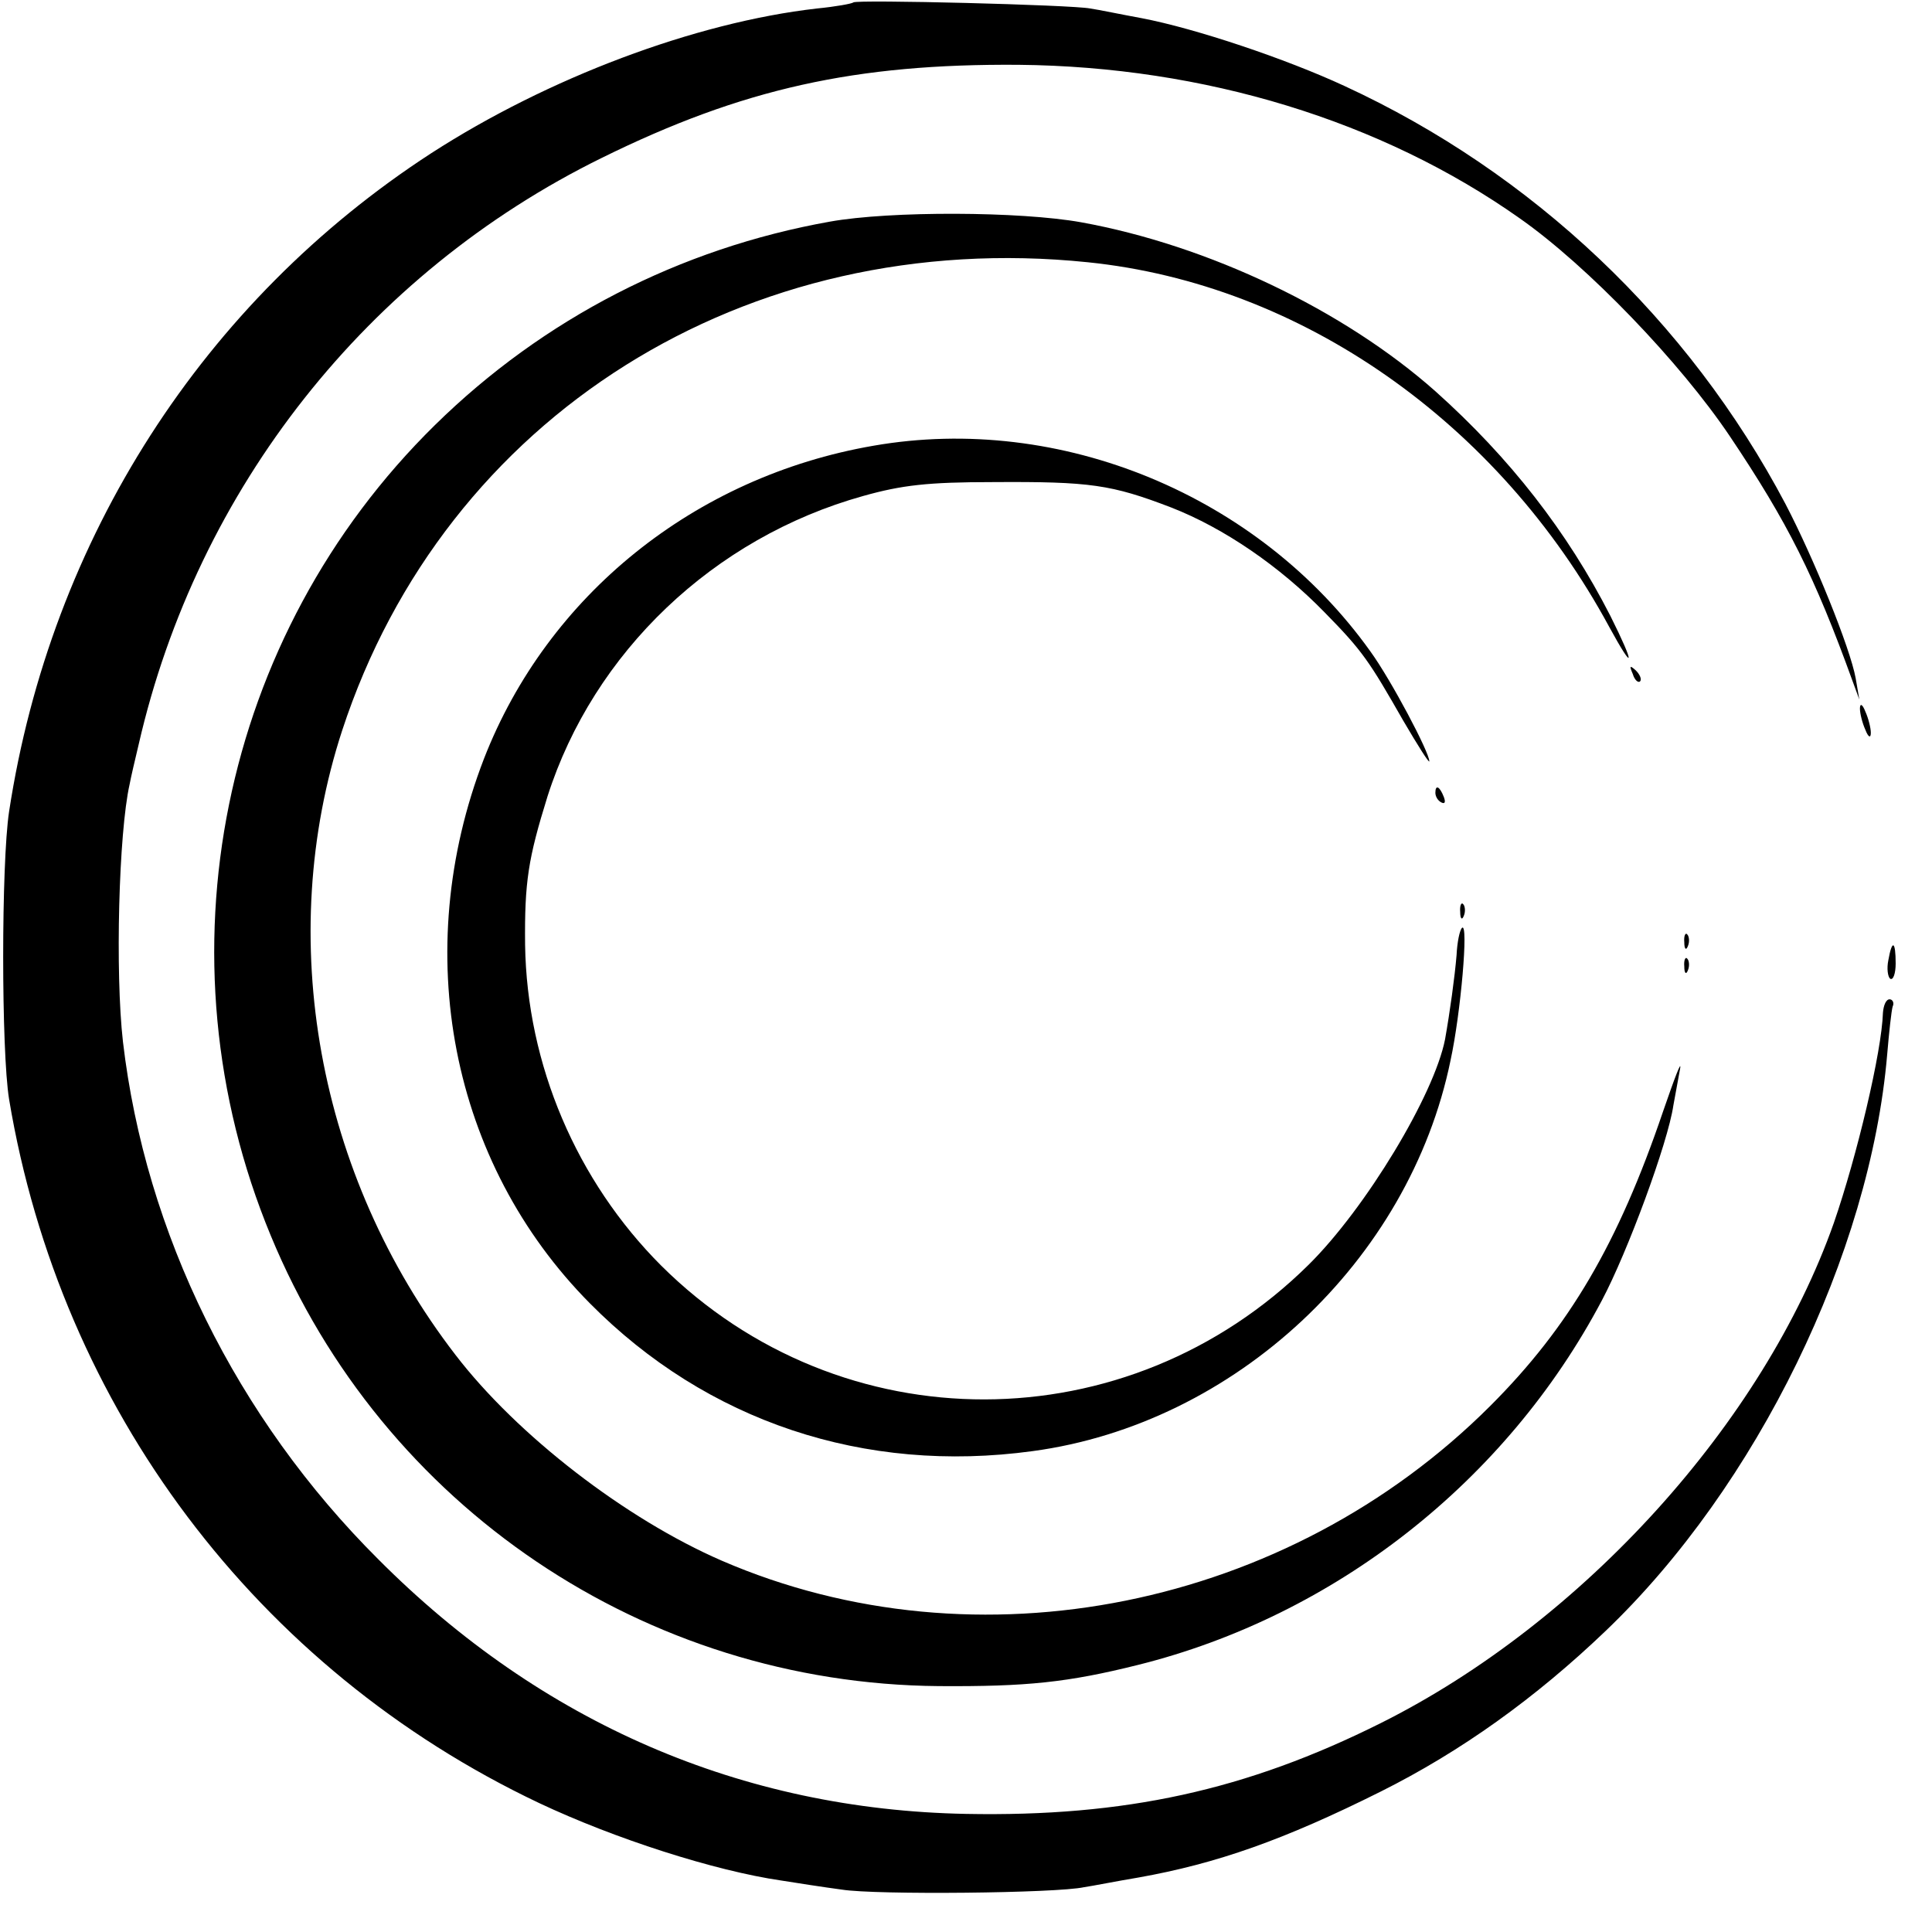
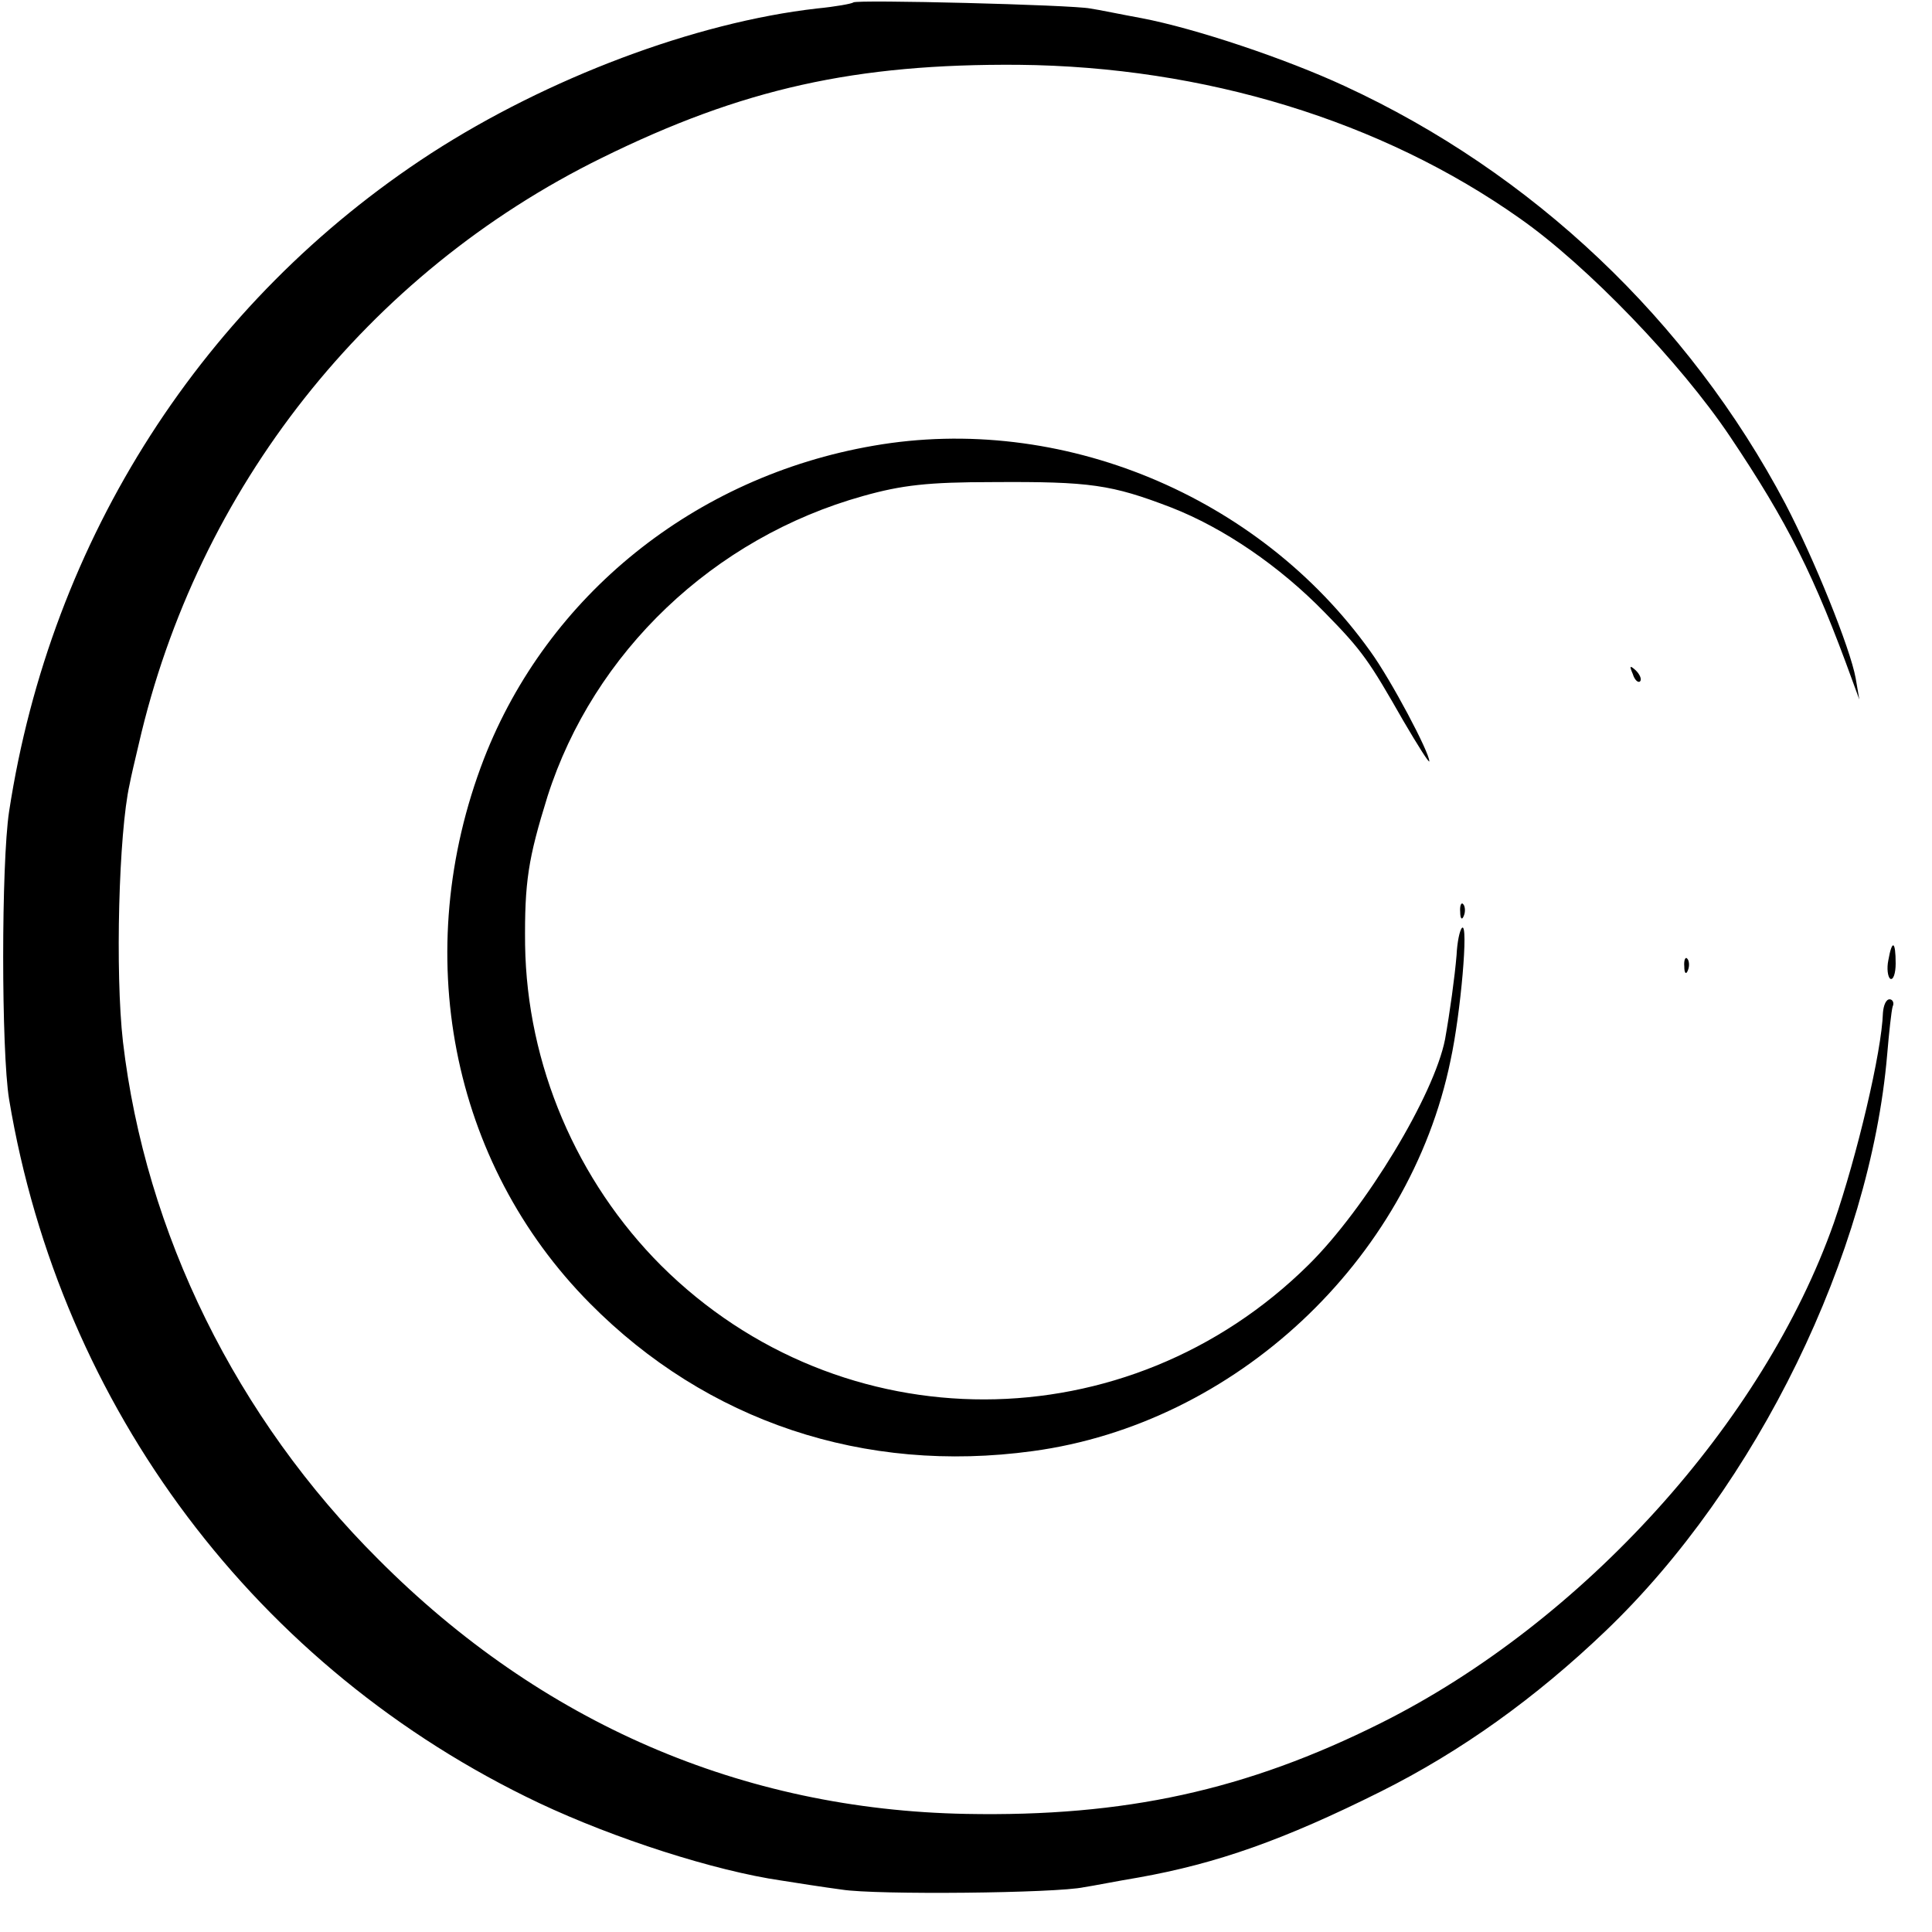
<svg xmlns="http://www.w3.org/2000/svg" version="1.0" width="319pt" height="319pt" viewBox="0 0 319 319" preserveAspectRatio="xMidYMid meet">
  <g transform="translate(0,319) scale(0.1,-0.1)" fill="#000000" stroke="none">
    <path d="M1409 3186 c-2 -2 -29 -7 -60 -10 -202 -23 -445 -115 -637 -239 -376 -244 -628 -636 -697 -1087 -13 -86 -13 -395 0 -475 85 -510 409 -941 875 -1162 125 -59 290 -112 400 -128 25 -4 70 -11 100 -15 56 -9 355 -6 400 4 14 2 54 10 90 16 129 23 240 62 400 142 132 66 255 154 371 265 250 239 437 623 465 952 3 36 7 72 9 79 3 6 0 12 -5 12 -6 0 -10 -10 -11 -22 -2 -65 -43 -237 -81 -347 -116 -329 -414 -659 -748 -826 -222 -111 -423 -155 -685 -150 -370 7 -701 150 -970 420 -235 234 -385 539 -422 855 -13 114 -7 345 11 425 2 11 9 41 15 66 97 423 378 778 764 968 233 115 420 156 689 154 306 -3 599 -92 828 -254 111 -78 264 -237 346 -359 96 -143 140 -231 203 -405 l11 -30 -6 35 c-9 50 -69 198 -116 288 -160 303 -418 547 -728 690 -97 45 -246 95 -335 112 -33 6 -71 14 -85 16 -30 6 -386 15 -391 10z" />
-     <path d="M1370 2824 c-247 -44 -473 -160 -652 -336 -354 -348 -462 -877 -271 -1338 185 -448 618 -740 1103 -744 145 -1 213 6 329 35 325 81 608 303 766 602 42 79 109 260 118 322 3 17 8 44 11 60 3 17 -9 -15 -28 -70 -74 -218 -155 -356 -285 -486 -335 -335 -848 -438 -1269 -256 -159 69 -338 207 -440 340 -228 296 -299 688 -187 1031 170 519 667 831 1231 773 352 -36 678 -264 861 -602 42 -77 43 -64 2 18 -71 139 -166 261 -289 371 -151 134 -375 241 -585 279 -100 18 -315 19 -415 1z" />
    <path d="M1442 2454 c-295 -51 -538 -247 -643 -517 -123 -319 -55 -667 175 -899 193 -195 453 -282 731 -244 334 45 622 314 690 645 17 78 30 229 19 219 -4 -4 -8 -24 -9 -45 -3 -36 -11 -94 -19 -139 -18 -92 -131 -279 -225 -372 -299 -296 -772 -297 -1069 -2 -140 140 -222 332 -225 530 -1 104 5 142 37 245 76 238 274 427 521 496 64 18 107 23 215 23 160 1 195 -4 294 -42 87 -34 179 -97 253 -173 63 -64 74 -81 130 -179 24 -41 43 -71 43 -67 0 15 -63 134 -97 181 -184 258 -512 394 -821 340z" />
    <path d="M2696 2077 c3 -10 9 -15 12 -12 3 3 0 11 -7 18 -10 9 -11 8 -5 -6z" />
-     <path d="M3071 2020 c0 -8 4 -24 9 -35 5 -13 9 -14 9 -5 0 8 -4 24 -9 35 -5 13 -9 14 -9 5z" />
-     <path d="M2370 1881 c0 -6 4 -13 10 -16 6 -3 7 1 4 9 -7 18 -14 21 -14 7z" />
    <path d="M2411 1684 c0 -11 3 -14 6 -6 3 7 2 16 -1 19 -3 4 -6 -2 -5 -13z" />
-     <path d="M2781 1634 c0 -11 3 -14 6 -6 3 7 2 16 -1 19 -3 4 -6 -2 -5 -13z" />
    <path d="M3118 1605 c-3 -14 -1 -28 3 -31 5 -3 9 9 9 25 0 38 -6 40 -12 6z" />
    <path d="M2781 1594 c0 -11 3 -14 6 -6 3 7 2 16 -1 19 -3 4 -6 -2 -5 -13z" />
  </g>
</svg>